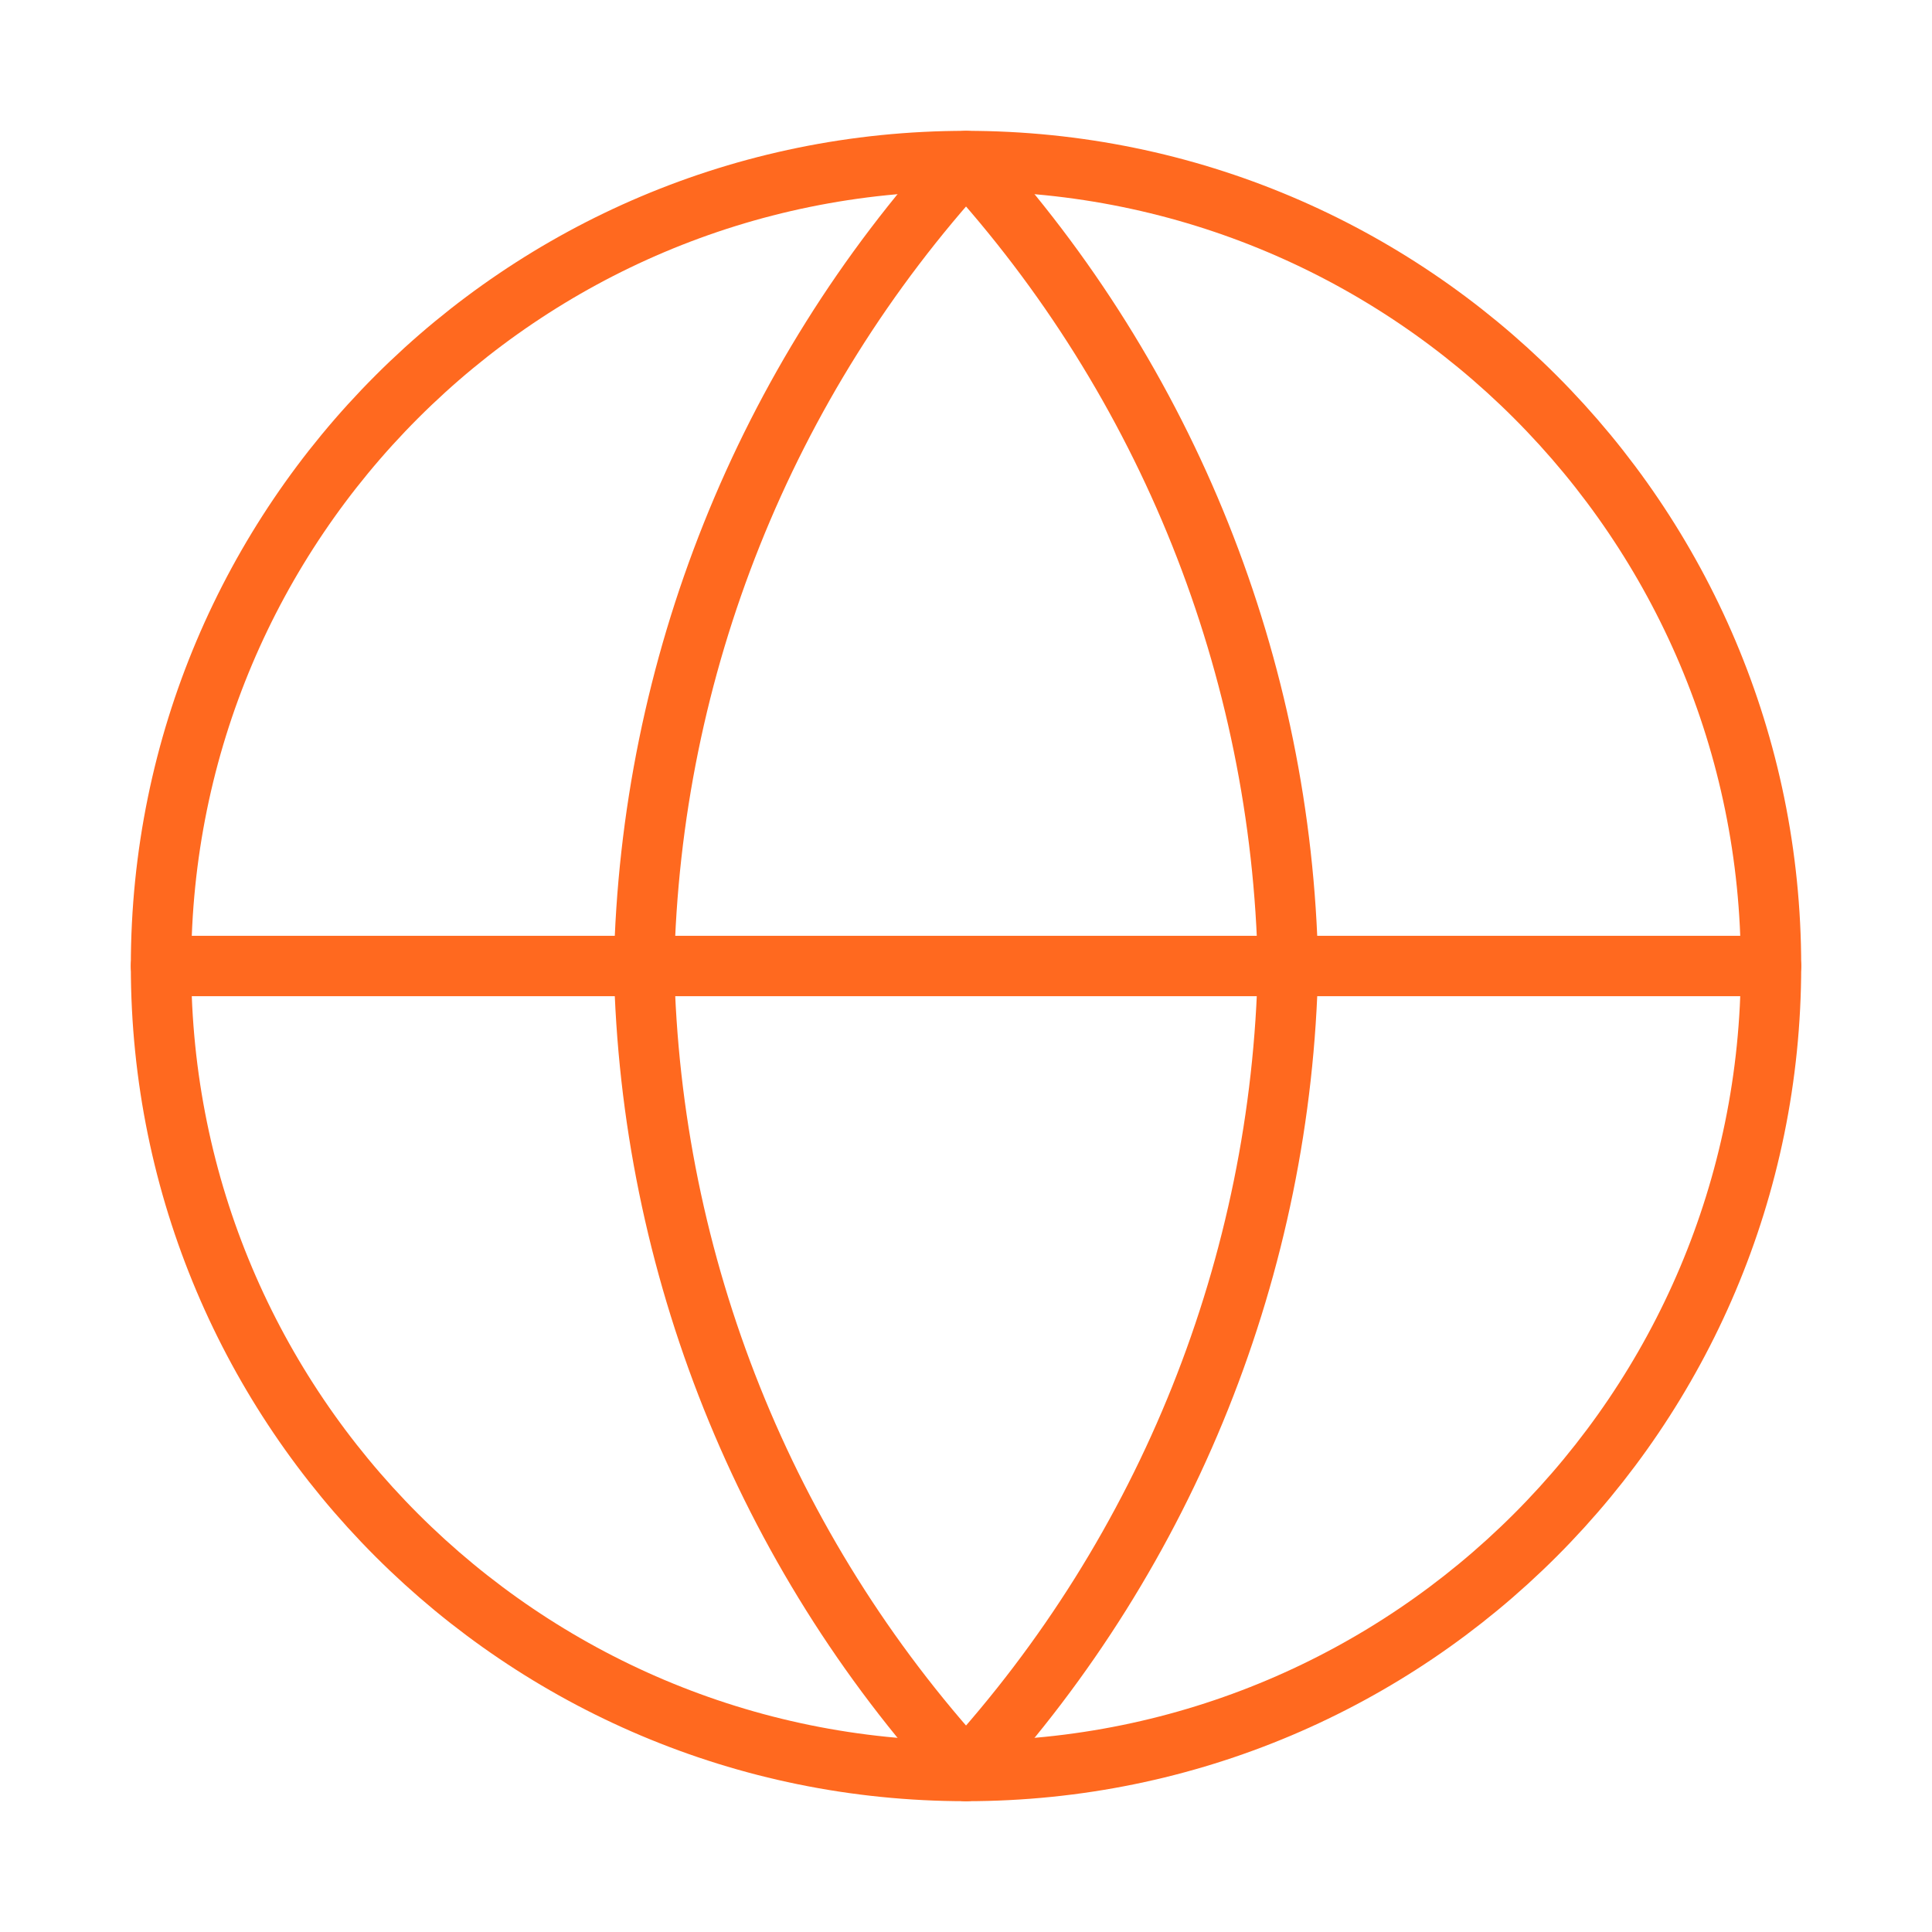
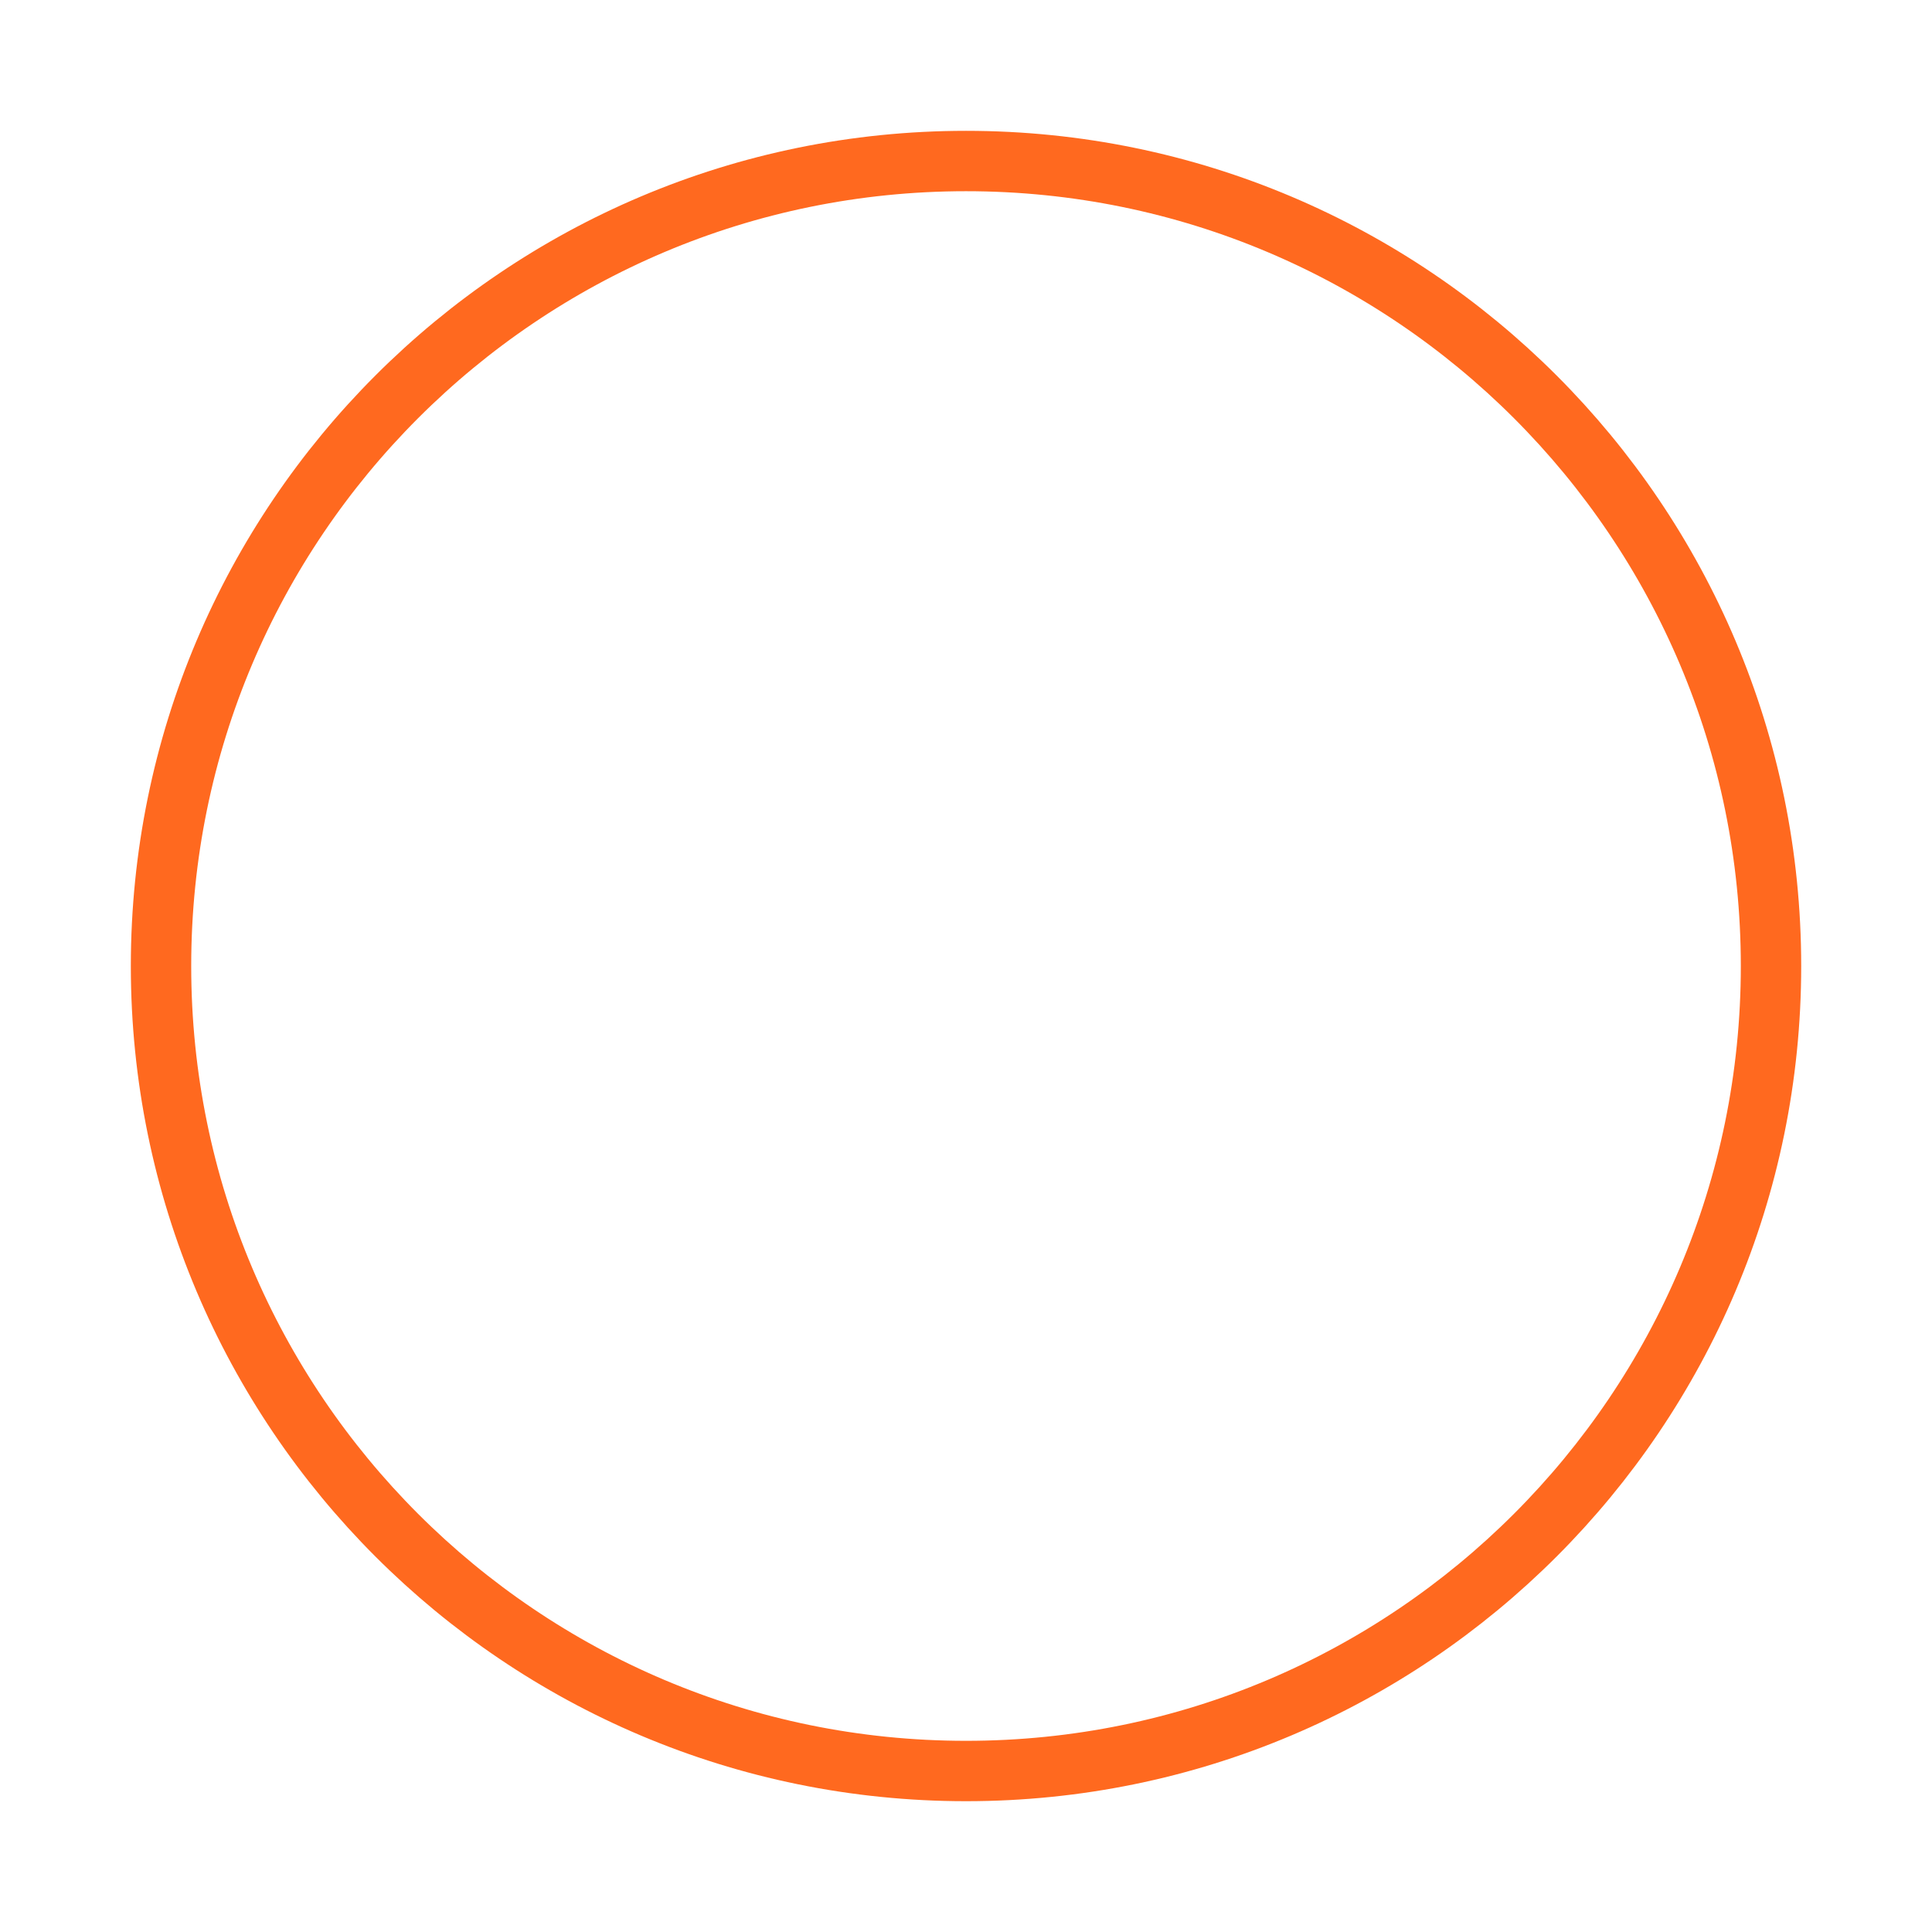
<svg xmlns="http://www.w3.org/2000/svg" width="64" height="64" viewBox="0 0 64 64" fill="none">
  <path d="M32.001 58.667C46.728 58.667 58.667 46.728 58.667 32.001C58.667 17.273 46.728 5.334 32.001 5.334C17.273 5.334 5.334 17.273 5.334 32.001C5.334 46.728 17.273 58.667 32.001 58.667Z" stroke="#FF691F" stroke-width="2" stroke-linecap="round" stroke-linejoin="round" />
-   <path d="M5.334 32H58.667" stroke="#FF691F" stroke-width="2" stroke-linecap="round" stroke-linejoin="round" />
-   <path d="M32.001 5.334C38.671 12.636 42.461 22.113 42.667 32.001C42.461 41.889 38.671 51.365 32.001 58.667C25.331 51.365 21.54 41.889 21.334 32.001C21.54 22.113 25.331 12.636 32.001 5.334Z" stroke="#FF691F" stroke-width="2" stroke-linecap="round" stroke-linejoin="round" />
</svg>